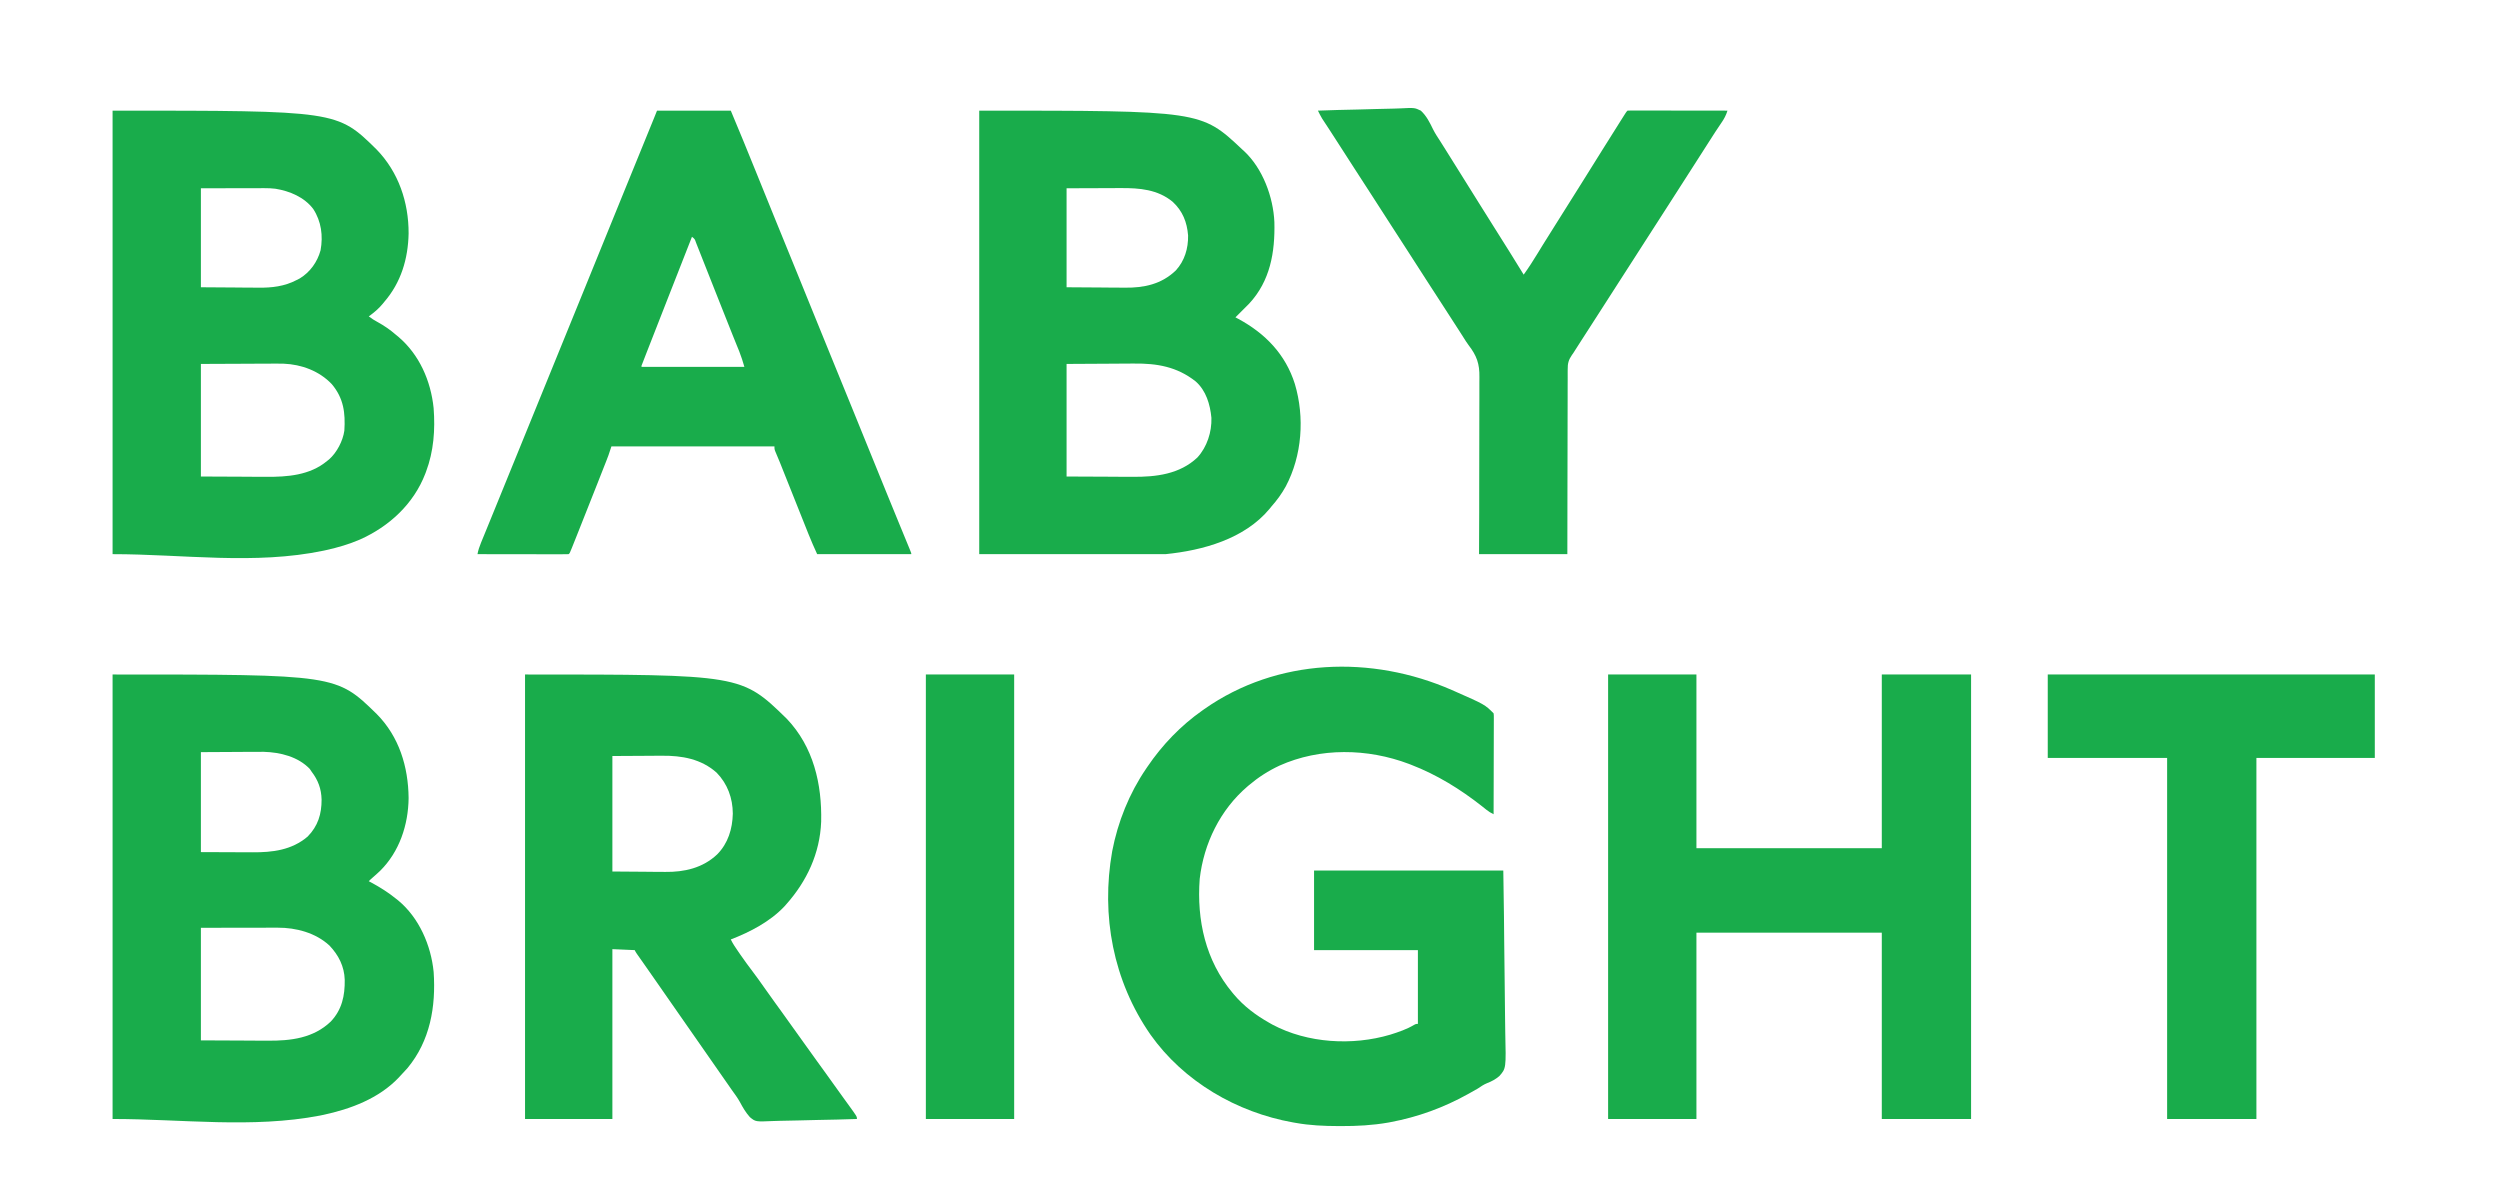
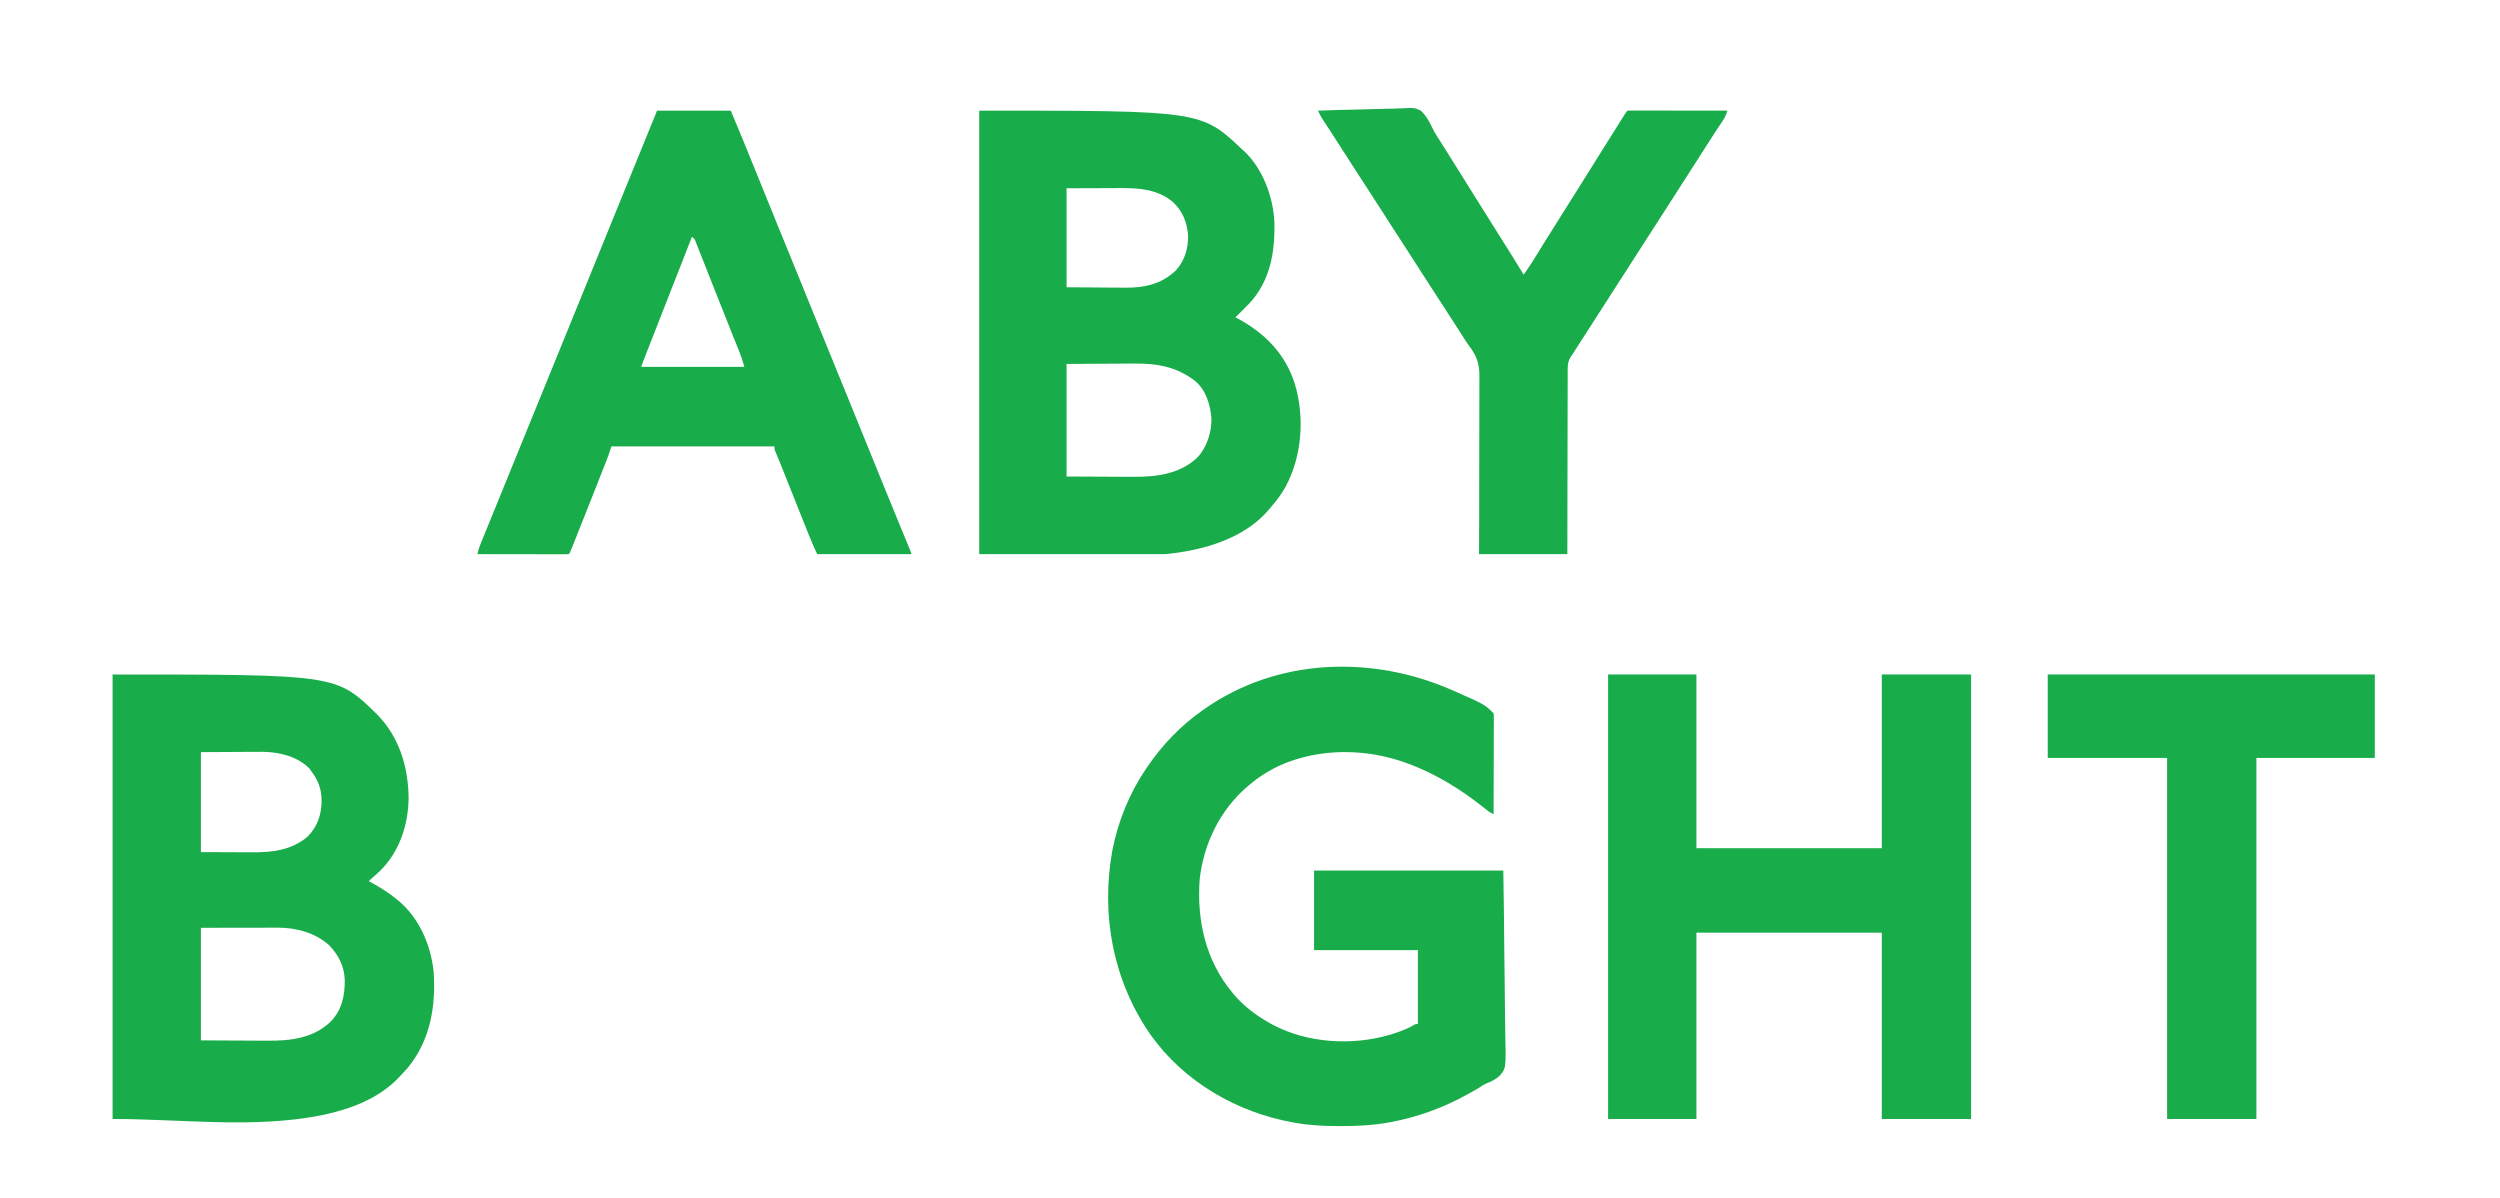
<svg xmlns="http://www.w3.org/2000/svg" version="1.1" width="2576" height="1234">
  <path d="M0 0 C230.494 0 230.494 0 272.25 40.812 C295.268 64.079 304.714 95.088 305.027 127.265 C304.751 154.938 295.562 182.708 275.557 202.422 C272.442 205.362 269.226 208.182 266 211 C265.34 211.66 264.68 212.32 264 213 C265.524 213.818 265.524 213.818 267.078 214.652 C275.968 219.494 284.114 224.615 292 231 C292.726 231.572 293.451 232.145 294.199 232.734 C315.825 250.579 328.156 279.112 330.834 306.554 C333.257 342.349 327.187 377.554 303.746 405.707 C301.55 408.194 299.295 410.604 297 413 C295.973 414.121 295.973 414.121 294.926 415.266 C274.501 436.86 245.04 447.893 216.562 453.875 C215.673 454.066 214.783 454.258 213.866 454.455 C143.847 467.899 71.299 458 0 458 C0 306.86 0 155.72 0 0 Z M91 80 C91 113.99 91 147.98 91 183 C101.746 183.041 112.491 183.083 123.562 183.125 C128.604 183.152 128.604 183.152 133.748 183.18 C136.458 183.186 139.169 183.191 141.879 183.195 C142.901 183.203 142.901 183.203 143.944 183.211 C164.793 183.363 184.608 180.971 201 167 C211.616 156.198 215.424 143.782 215.366 128.942 C215.118 117.812 211.758 108.8 205 100 C204.423 99.134 203.845 98.267 203.25 97.375 C191.231 84.688 172.759 80.15 155.766 79.684 C152.145 79.642 148.527 79.668 144.906 79.707 C143.513 79.711 142.119 79.715 140.726 79.716 C135.65 79.732 130.575 79.774 125.5 79.812 C114.115 79.874 102.73 79.936 91 80 Z M91 261 C91 299.28 91 337.56 91 377 C104.984 377.062 118.968 377.124 133.375 377.188 C137.753 377.215 142.131 377.242 146.642 377.27 C150.645 377.28 150.645 377.28 154.649 377.286 C156.401 377.291 158.152 377.301 159.904 377.317 C183.648 377.515 206.925 374.772 224.875 357.562 C236.383 345.377 239.45 330.893 239.211 314.586 C238.75 300.72 232.937 289.267 223.477 279.285 C209.241 266.15 189.107 260.801 170.127 260.886 C169.254 260.886 168.381 260.886 167.481 260.886 C164.676 260.887 161.871 260.894 159.066 260.902 C157.326 260.904 155.586 260.905 153.846 260.905 C147.418 260.911 140.99 260.925 134.562 260.938 C120.187 260.958 105.811 260.979 91 261 Z " fill="#19AC4B" transform="translate(116,695)" />
-   <path d="M0 0 C231.318 0 231.318 0 272 40 C294.641 63.336 305.121 94.353 305.031 126.52 C304.519 152.528 297.249 177.042 280 197 C279.424 197.709 278.848 198.418 278.254 199.148 C274.051 204.216 269.32 208.14 264 212 C266.785 214.229 269.693 215.992 272.821 217.701 C279.805 221.521 285.971 225.771 292 231 C292.808 231.664 293.616 232.328 294.449 233.012 C316.137 251.431 327.893 278.435 330.804 306.434 C332.512 328.773 330.919 350.956 323 372 C322.753 372.66 322.505 373.319 322.25 373.999 C310.206 405.294 285.096 428.445 254.809 441.969 C243.625 446.779 232.251 450.11 220.375 452.75 C219.036 453.048 219.036 453.048 217.669 453.353 C146.655 468.283 72.567 457 0 457 C0 306.19 0 155.38 0 0 Z M91 80 C91 113.66 91 147.32 91 182 C103.045 182.083 115.09 182.165 127.5 182.25 C133.155 182.305 133.155 182.305 138.924 182.36 C142.374 182.374 142.374 182.374 145.824 182.382 C147.332 182.388 148.841 182.402 150.349 182.422 C164.084 182.6 177.258 181.077 189.625 174.562 C191.253 173.729 191.253 173.729 192.914 172.879 C203.558 166.398 210.991 155.969 214.312 143.938 C217.033 129.013 215.111 114.113 206.738 101.273 C197.406 89.068 182.629 82.91 167.806 80.475 C163.991 79.999 160.347 79.88 156.504 79.886 C155.78 79.886 155.055 79.886 154.309 79.886 C151.988 79.887 149.668 79.894 147.348 79.902 C145.905 79.904 144.463 79.905 143.02 79.905 C137.701 79.911 132.382 79.925 127.062 79.938 C115.162 79.958 103.261 79.979 91 80 Z M91 261 C91 299.28 91 337.56 91 377 C111.45 377.093 111.45 377.093 132.312 377.188 C136.577 377.215 140.842 377.242 145.236 377.27 C149.143 377.28 149.143 377.28 153.051 377.286 C154.757 377.291 156.464 377.301 158.171 377.317 C180.164 377.506 203.45 375.731 221 361 C222.04 360.178 222.04 360.178 223.102 359.34 C231.074 352.337 237.348 340.292 238.824 329.746 C239.994 311.477 238.113 296.334 225.875 281.812 C212.978 268.226 194.722 261.471 176.192 260.74 C170.743 260.618 165.297 260.661 159.848 260.707 C158.076 260.711 156.304 260.715 154.532 260.716 C148.042 260.732 141.552 260.774 135.062 260.812 C120.522 260.874 105.981 260.936 91 261 Z " fill="#19AC4B" transform="translate(116,114)" />
  <path d="M0 0 C228.514 0 228.514 0 271 40 C271.615 40.55 272.23 41.101 272.863 41.668 C292.149 59.623 303.004 89.128 304.126 114.892 C304.873 145.857 299.877 175.539 278 199 C275.06 202.065 272.053 205.047 269 208 C267.331 209.664 265.664 211.33 264 213 C265.004 213.534 266.008 214.067 267.043 214.617 C294.772 229.611 315.61 251.123 325.228 281.636 C335.438 315.989 332.733 355.398 315.825 387.253 C311.628 394.851 306.77 401.498 301 408 C300.35 408.804 299.701 409.609 299.031 410.438 C273.281 441.338 230.413 453.159 192 457 C128.64 457 65.28 457 0 457 C0 306.19 0 155.38 0 0 Z M90 80 C90 113.66 90 147.32 90 182 C108.315 182.124 108.315 182.124 127 182.25 C132.733 182.305 132.733 182.305 138.582 182.36 C142.078 182.374 142.078 182.374 145.575 182.382 C147.104 182.388 148.634 182.402 150.163 182.422 C169.91 182.675 187.885 178.79 202.586 164.641 C211.662 154.713 215.438 141.985 215.211 128.645 C214.108 114.813 209.6 103.526 199.41 94 C183.959 81.179 165.143 79.671 145.859 79.805 C144.422 79.808 142.985 79.81 141.547 79.811 C136.282 79.821 131.016 79.849 125.75 79.875 C113.953 79.916 102.155 79.957 90 80 Z M90 261 C90 299.28 90 337.56 90 377 C110.728 377.093 110.728 377.093 131.875 377.188 C138.364 377.228 138.364 377.228 144.984 377.27 C148.941 377.28 148.941 377.28 152.897 377.286 C154.628 377.291 156.359 377.301 158.09 377.317 C182.104 377.52 206.557 374.657 224.777 357.418 C234.713 346.609 239.717 331.116 239.242 316.527 C237.918 302.705 233.791 288.509 223 279 C203.774 263.841 183.271 260.343 159.434 260.609 C157.644 260.615 155.854 260.619 154.065 260.622 C147.522 260.642 140.98 260.698 134.438 260.75 C119.773 260.832 105.109 260.915 90 261 Z " fill="#19AC4B" transform="translate(1009,114)" />
  <path d="M0 0 C0.813 0.354 1.626 0.709 2.464 1.074 C33.961 14.961 33.961 14.961 43 24 C43.246 25.87 43.246 25.87 43.241 28.189 C43.245 29.505 43.245 29.505 43.249 30.849 C43.242 31.814 43.234 32.779 43.227 33.774 C43.227 34.789 43.228 35.803 43.228 36.849 C43.227 40.214 43.211 43.58 43.195 46.945 C43.192 49.274 43.189 51.603 43.187 53.932 C43.179 60.071 43.159 66.209 43.137 72.348 C43.117 78.608 43.108 84.869 43.098 91.129 C43.076 103.419 43.042 115.71 43 128 C40.188 126.631 37.841 125.209 35.41 123.234 C34.719 122.681 34.029 122.128 33.317 121.558 C32.573 120.961 31.829 120.365 31.062 119.75 C8.75 102.173 -15.457 87.233 -42 77 C-42.753 76.709 -43.506 76.418 -44.282 76.118 C-86.917 60.009 -135.846 59.151 -177.675 77.913 C-189.108 83.257 -199.37 89.859 -209 98 C-209.51 98.43 -210.02 98.861 -210.546 99.304 C-238.648 123.334 -255.606 157.97 -259.821 194.59 C-262.983 237.229 -253.814 278.711 -226 312 C-225.573 312.513 -225.147 313.026 -224.708 313.555 C-214.372 325.816 -201.949 335.137 -188 343 C-186.948 343.594 -185.896 344.189 -184.812 344.801 C-148.731 363.99 -102.434 366.68 -63.52 355.129 C-54.843 352.405 -46.602 349.647 -38.775 344.951 C-37 344 -37 344 -35 344 C-35 318.92 -35 293.84 -35 268 C-70.31 268 -105.62 268 -142 268 C-142 240.94 -142 213.88 -142 186 C-77.65 186 -13.3 186 53 186 C53.766 237.095 53.766 237.095 53.928 258.543 C54.04 273.34 54.173 288.136 54.433 302.931 C54.623 313.708 54.745 324.483 54.788 335.262 C54.812 340.967 54.87 346.666 55.009 352.369 C55.887 389.884 55.887 389.884 48.899 397.813 C45.052 401.091 41.039 403.26 36.335 405.062 C32.814 406.476 29.897 408.516 26.75 410.625 C24.191 412.129 21.598 413.566 19 415 C18.186 415.456 17.373 415.912 16.535 416.381 C-8.545 430.335 -34.986 439.96 -63.188 445.25 C-63.993 445.401 -64.798 445.553 -65.628 445.708 C-81.732 448.517 -97.803 449.379 -114.125 449.312 C-115.063 449.311 -116.001 449.309 -116.967 449.307 C-131.837 449.258 -146.332 448.64 -161 446 C-161.93 445.839 -162.859 445.678 -163.817 445.512 C-221.534 435.206 -276.302 403.426 -310.462 355.214 C-348.997 299.748 -361.709 232.423 -350.004 166.148 C-344.185 135.819 -332.437 106.515 -315 81 C-314.601 80.407 -314.202 79.814 -313.791 79.204 C-298.551 56.669 -279.275 36.616 -257 21 C-256.361 20.548 -255.722 20.097 -255.064 19.631 C-180.012 -33.039 -82.691 -36.199 0 0 Z " fill="#19AC4B" transform="translate(1496,711)" />
  <path d="M0 0 C30.03 0 60.06 0 91 0 C91 59.07 91 118.14 91 179 C154.03 179 217.06 179 282 179 C282 119.93 282 60.86 282 0 C312.36 0 342.72 0 374 0 C374 151.14 374 302.28 374 458 C343.64 458 313.28 458 282 458 C282 394.64 282 331.28 282 266 C218.97 266 155.94 266 91 266 C91 329.36 91 392.72 91 458 C60.97 458 30.94 458 0 458 C0 306.86 0 155.72 0 0 Z " fill="#19AC4B" transform="translate(1657,695)" />
-   <path d="M0 0 C222.936 0 222.936 0 269.75 45.684 C297.24 74.592 306.02 112.908 305.132 151.734 C303.816 184.323 290.449 212.922 269 237 C268.406 237.668 267.811 238.335 267.199 239.023 C252.396 254.672 231.9 265.377 212 273 C214.179 277.563 217.018 281.59 219.875 285.75 C220.454 286.595 221.034 287.441 221.631 288.312 C225.795 294.349 230.114 300.245 234.551 306.083 C238.636 311.473 242.55 316.97 246.432 322.507 C250.061 327.679 253.733 332.818 257.438 337.938 C257.977 338.683 258.516 339.428 259.072 340.197 C260.714 342.465 262.357 344.733 264 347 C270.883 356.498 277.734 366.014 284.483 375.608 C289.707 383.023 295.024 390.371 300.346 397.716 C303.129 401.559 305.909 405.404 308.688 409.25 C309.231 410.003 309.775 410.755 310.336 411.531 C313.967 416.56 317.58 421.602 321.179 426.655 C323.562 429.998 325.96 433.331 328.367 436.656 C328.949 437.459 329.53 438.262 330.129 439.09 C331.263 440.656 332.399 442.221 333.535 443.785 C342 455.469 342 455.469 342 458 C328.162 458.469 314.325 458.819 300.481 459.036 C294.051 459.14 287.626 459.281 281.199 459.509 C274.987 459.727 268.78 459.846 262.564 459.898 C260.202 459.934 257.841 460.006 255.481 460.115 C237.541 460.906 237.541 460.906 231.684 456.1 C227.472 451.411 224.403 446.194 221.469 440.642 C219.03 436.255 216.071 432.245 213.125 428.188 C204.707 416.167 196.335 404.114 187.959 392.063 C180.986 382.033 174.01 372.005 167 362 C158.622 350.043 150.292 338.052 141.959 326.063 C139.931 323.146 137.903 320.229 135.875 317.312 C135.221 316.371 134.567 315.43 133.893 314.461 C130.577 309.694 127.254 304.932 123.918 300.18 C123.269 299.255 122.62 298.33 121.952 297.378 C120.719 295.623 119.486 293.869 118.251 292.116 C117.706 291.339 117.16 290.562 116.598 289.762 C116.118 289.081 115.639 288.4 115.145 287.698 C114 286 114 286 113 284 C105.41 283.67 97.82 283.34 90 283 C90 340.75 90 398.5 90 458 C60.3 458 30.6 458 0 458 C0 306.86 0 155.72 0 0 Z M90 84 C90 123.27 90 162.54 90 203 C101.034 203.083 112.069 203.165 123.438 203.25 C126.885 203.286 130.333 203.323 133.885 203.36 C137.052 203.374 137.052 203.374 140.22 203.382 C141.6 203.388 142.98 203.402 144.36 203.422 C164.136 203.703 183.166 199.353 197.937 185.396 C209.216 174.02 213.749 159.03 214.09 143.336 C214.001 127.387 208.671 112.771 197.441 101.18 C181.491 86.94 161.523 83.47 140.879 83.707 C139.577 83.71 138.275 83.713 136.933 83.716 C132.143 83.732 127.353 83.774 122.562 83.812 C111.817 83.874 101.071 83.936 90 84 Z " fill="#19AC4B" transform="translate(541,695)" />
  <path d="M0 0 C25.08 0 50.16 0 76 0 C84.534 20.343 92.945 40.725 101.188 61.188 C108.067 78.265 114.972 95.332 121.938 112.375 C122.343 113.367 122.748 114.359 123.166 115.381 C124.822 119.433 126.478 123.485 128.134 127.537 C133.202 139.938 138.258 152.344 143.312 164.75 C143.78 165.898 144.248 167.046 144.73 168.229 C150.671 182.812 156.599 197.4 162.509 211.996 C167.837 225.152 173.196 238.296 178.562 251.438 C179.187 252.968 179.187 252.968 179.825 254.529 C180.244 255.555 180.663 256.582 181.095 257.639 C187.507 273.34 193.913 289.044 200.312 304.75 C201.013 306.47 201.013 306.47 201.728 308.225 C207.374 322.082 213.009 335.943 218.625 349.812 C224.374 364.009 230.15 378.194 235.938 392.375 C236.359 393.408 236.78 394.44 237.214 395.504 C241.741 406.594 246.276 417.68 250.832 428.758 C251.21 429.678 251.588 430.598 251.978 431.546 C253.759 435.877 255.542 440.207 257.328 444.537 C257.953 446.056 258.578 447.575 259.203 449.094 C259.633 450.132 259.633 450.132 260.071 451.191 C262 455.887 262 455.887 262 457 C229.99 457 197.98 457 165 457 C161.918 450.221 158.917 443.508 156.175 436.601 C155.828 435.732 155.481 434.864 155.124 433.97 C153.994 431.142 152.868 428.313 151.742 425.484 C150.95 423.499 150.157 421.514 149.364 419.528 C147.288 414.331 145.215 409.131 143.143 403.932 C139.821 395.598 136.495 387.265 133.168 378.932 C132.012 376.033 130.856 373.133 129.7 370.233 C128.989 368.449 128.277 366.665 127.566 364.882 C127.248 364.083 126.93 363.284 126.602 362.46 C125.216 358.989 123.803 355.545 122.277 352.132 C121 349 121 349 121 346 C65.56 346 10.12 346 -47 346 C-48.485 350.455 -48.485 350.455 -50 355 C-50.674 356.823 -51.363 358.64 -52.074 360.448 C-52.457 361.425 -52.84 362.402 -53.234 363.408 C-53.643 364.444 -54.052 365.48 -54.473 366.547 C-54.908 367.657 -55.344 368.766 -55.793 369.91 C-57.214 373.524 -58.638 377.137 -60.062 380.75 C-60.552 381.994 -61.042 383.237 -61.531 384.481 C-68.032 400.994 -74.557 417.498 -81.133 433.981 C-81.918 435.95 -82.703 437.919 -83.487 439.888 C-84.568 442.602 -85.652 445.315 -86.738 448.027 C-87.057 448.829 -87.376 449.63 -87.704 450.456 C-89.885 455.885 -89.885 455.885 -91 457 C-93.922 457.095 -96.82 457.126 -99.742 457.114 C-101.118 457.114 -101.118 457.114 -102.521 457.114 C-105.568 457.113 -108.614 457.105 -111.66 457.098 C-113.766 457.096 -115.872 457.094 -117.978 457.093 C-123.533 457.09 -129.088 457.08 -134.643 457.069 C-140.307 457.058 -145.971 457.054 -151.635 457.049 C-162.757 457.038 -173.878 457.021 -185 457 C-184.228 452.845 -182.999 449.236 -181.395 445.316 C-181.123 444.651 -180.852 443.985 -180.573 443.299 C-179.657 441.052 -178.735 438.807 -177.812 436.562 C-177.146 434.931 -176.48 433.299 -175.815 431.668 C-174.346 428.068 -172.874 424.469 -171.401 420.871 C-168.888 414.729 -166.385 408.584 -163.883 402.438 C-160.173 393.323 -156.461 384.21 -152.746 375.098 C-147.619 362.518 -142.493 349.938 -137.368 337.358 C-135.079 331.739 -132.789 326.119 -130.5 320.5 C-129.583 318.25 -128.667 316 -127.75 313.75 C-118.583 291.25 -109.417 268.75 -100.25 246.25 C-99.796 245.136 -99.343 244.023 -98.875 242.875 C-97.958 240.624 -97.041 238.374 -96.124 236.123 C-93.838 230.511 -91.552 224.899 -89.265 219.287 C-85.076 209.004 -80.887 198.721 -76.695 188.439 C-64.011 157.323 -64.011 157.323 -51.375 126.188 C-44.925 110.257 -38.432 94.343 -31.934 78.431 C-25.24 62.041 -18.555 45.646 -11.875 29.25 C-11.391 28.063 -10.908 26.877 -10.41 25.654 C-9.041 22.295 -7.673 18.937 -6.305 15.578 C-5.694 14.078 -5.694 14.078 -5.07 12.549 C-4.694 11.624 -4.317 10.7 -3.929 9.747 C-3.44 8.546 -3.44 8.546 -2.941 7.322 C-1.953 4.884 -0.977 2.442 0 0 Z M36 130 C35.794 130.526 35.588 131.051 35.375 131.593 C35.08 132.345 34.785 133.097 34.481 133.872 C34.145 134.731 33.808 135.589 33.461 136.474 C32.69 138.44 31.919 140.407 31.148 142.374 C28.943 147.996 26.738 153.619 24.533 159.241 C19.904 171.046 15.274 182.85 10.641 194.652 C0.052 221.615 0.052 221.615 -10.467 248.606 C-10.983 249.937 -11.5 251.268 -12.018 252.599 C-12.706 254.37 -13.392 256.142 -14.078 257.914 C-14.454 258.883 -14.829 259.852 -15.216 260.85 C-16.057 262.775 -16.057 262.775 -16 264 C18.98 264 53.96 264 90 264 C87.648 256.026 87.648 256.026 84.82 248.324 C84.397 247.277 83.974 246.23 83.538 245.151 C83.072 244.008 82.605 242.865 82.125 241.688 C81.047 239.023 79.973 236.357 78.898 233.691 C78.453 232.588 78.453 232.588 77.999 231.463 C73.989 221.514 70.055 211.536 66.11 201.562 C63.396 194.703 60.675 187.846 57.956 180.988 C55.406 174.554 52.862 168.118 50.325 161.679 C48.839 157.912 47.348 154.148 45.855 150.384 C45.163 148.637 44.475 146.889 43.788 145.14 C42.851 142.752 41.905 140.368 40.957 137.984 C40.548 136.932 40.548 136.932 40.13 135.859 C38.873 132.253 38.873 132.253 36 130 Z " fill="#19AC4B" transform="translate(677,114)" />
  <path d="M0 0 C13.577 -0.511 27.152 -0.901 40.737 -1.14 C47.047 -1.254 53.35 -1.409 59.656 -1.66 C65.751 -1.9 71.841 -2.031 77.94 -2.087 C80.258 -2.128 82.575 -2.207 84.889 -2.326 C99.579 -3.053 99.579 -3.053 106 0 C111.795 5.296 115.236 12.231 118.605 19.217 C120.738 23.473 123.328 27.4 125.938 31.375 C126.922 32.929 127.904 34.485 128.883 36.043 C129.635 37.239 129.635 37.239 130.403 38.458 C135.31 46.269 140.192 54.095 145.077 61.919 C148.216 66.947 151.358 71.974 154.5 77 C158.287 83.058 162.073 89.116 165.855 95.176 C171.55 104.297 177.251 113.414 183 122.5 C192.767 137.937 202.462 153.42 212 169 C217.245 161.721 222.029 154.227 226.688 146.562 C228.101 144.249 229.517 141.937 230.934 139.625 C231.282 139.055 231.631 138.486 231.99 137.899 C236.443 130.631 241.008 123.435 245.578 116.24 C254.475 102.227 263.287 88.161 272.077 74.081 C275.839 68.054 279.606 62.03 283.372 56.006 C286.512 50.982 289.651 45.957 292.785 40.93 C299.113 30.784 305.464 20.655 311.875 10.562 C312.476 9.614 313.078 8.666 313.698 7.689 C314.249 6.824 314.799 5.958 315.367 5.066 C315.853 4.303 316.339 3.539 316.839 2.752 C318 1 318 1 319 0 C320.341 -0.095 321.686 -0.122 323.031 -0.12 C323.899 -0.122 324.767 -0.123 325.661 -0.124 C326.62 -0.121 327.58 -0.117 328.569 -0.114 C329.573 -0.114 330.578 -0.114 331.613 -0.114 C334.952 -0.113 338.29 -0.105 341.629 -0.098 C343.937 -0.096 346.245 -0.094 348.552 -0.093 C354.64 -0.09 360.728 -0.08 366.816 -0.069 C373.022 -0.058 379.229 -0.054 385.436 -0.049 C397.624 -0.038 409.812 -0.021 422 0 C420.515 4.727 418.577 8.461 415.75 12.5 C411.391 18.879 407.195 25.347 403.062 31.875 C398.904 38.436 394.732 44.986 390.5 51.5 C386.295 57.976 382.14 64.482 378 71 C373.473 78.127 368.921 85.235 364.324 92.316 C360.189 98.693 356.094 105.096 352 111.5 C347.096 119.171 342.178 126.831 337.223 134.469 C333.122 140.796 329.061 147.148 325 153.5 C320.096 161.171 315.178 168.831 310.223 176.469 C306.122 182.796 302.061 189.148 298 195.5 C293.518 202.512 289.029 209.519 284.5 216.5 C279.849 223.671 275.233 230.864 270.625 238.062 C269.946 239.122 269.268 240.182 268.568 241.273 C267.919 242.288 267.27 243.302 266.602 244.348 C266.027 245.245 265.453 246.142 264.862 247.067 C264.247 248.035 263.633 249.003 263 250 C262.586 250.573 262.173 251.146 261.747 251.737 C258.265 256.773 257.275 260.453 257.361 266.517 C257.352 267.336 257.344 268.156 257.335 269 C257.314 271.726 257.327 274.45 257.341 277.176 C257.332 279.138 257.321 281.099 257.309 283.061 C257.281 288.372 257.283 293.684 257.291 298.995 C257.294 304.551 257.269 310.107 257.247 315.663 C257.21 326.178 257.198 336.692 257.195 347.207 C257.189 361.42 257.144 375.633 257.102 389.846 C257.036 412.231 257.022 434.615 257 457 C226.97 457 196.94 457 166 457 C166.055 442.76 166.111 428.519 166.168 413.848 C166.179 404.81 166.186 395.773 166.182 386.736 C166.175 372.401 166.179 358.067 166.257 343.732 C166.314 333.29 166.332 322.848 166.304 312.406 C166.291 306.882 166.296 301.36 166.348 295.837 C166.397 290.625 166.393 285.415 166.351 280.203 C166.344 278.303 166.356 276.402 166.389 274.502 C166.608 260.904 163.636 252.583 155.342 241.786 C153.357 239.144 151.631 236.377 149.883 233.574 C149.263 232.604 148.643 231.633 148.005 230.633 C147.384 229.661 146.764 228.689 146.125 227.688 C139.629 217.523 133.076 207.397 126.491 197.291 C122.754 191.549 119.04 185.794 115.321 180.042 C114.027 178.041 112.73 176.042 111.434 174.043 C105.966 165.611 100.537 157.155 95.125 148.688 C88.621 138.512 82.062 128.374 75.469 118.255 C68.678 107.828 61.949 97.362 55.25 86.875 C49.435 77.773 43.563 68.711 37.65 59.672 C32.335 51.538 27.094 43.358 21.868 35.167 C18.671 30.158 15.461 25.16 12.207 20.188 C11.612 19.278 11.018 18.369 10.405 17.432 C9.297 15.742 8.186 14.053 7.072 12.366 C6.578 11.613 6.083 10.859 5.574 10.082 C4.934 9.111 4.934 9.111 4.28 8.12 C2.691 5.489 1.364 2.754 0 0 Z " fill="#19AC4B" transform="translate(1358,114)" />
  <path d="M0 0 C111.21 0 222.42 0 337 0 C337 28.38 337 56.76 337 86 C296.74 86 256.48 86 215 86 C215 208.76 215 331.52 215 458 C184.64 458 154.28 458 123 458 C123 335.24 123 212.48 123 86 C82.41 86 41.82 86 0 86 C0 57.62 0 29.24 0 0 Z " fill="#19AC4B" transform="translate(2110,695)" />
-   <path d="M0 0 C30.03 0 60.06 0 91 0 C91 151.14 91 302.28 91 458 C60.97 458 30.94 458 0 458 C0 306.86 0 155.72 0 0 Z " fill="#19AC4B" transform="translate(954,695)" />
</svg>